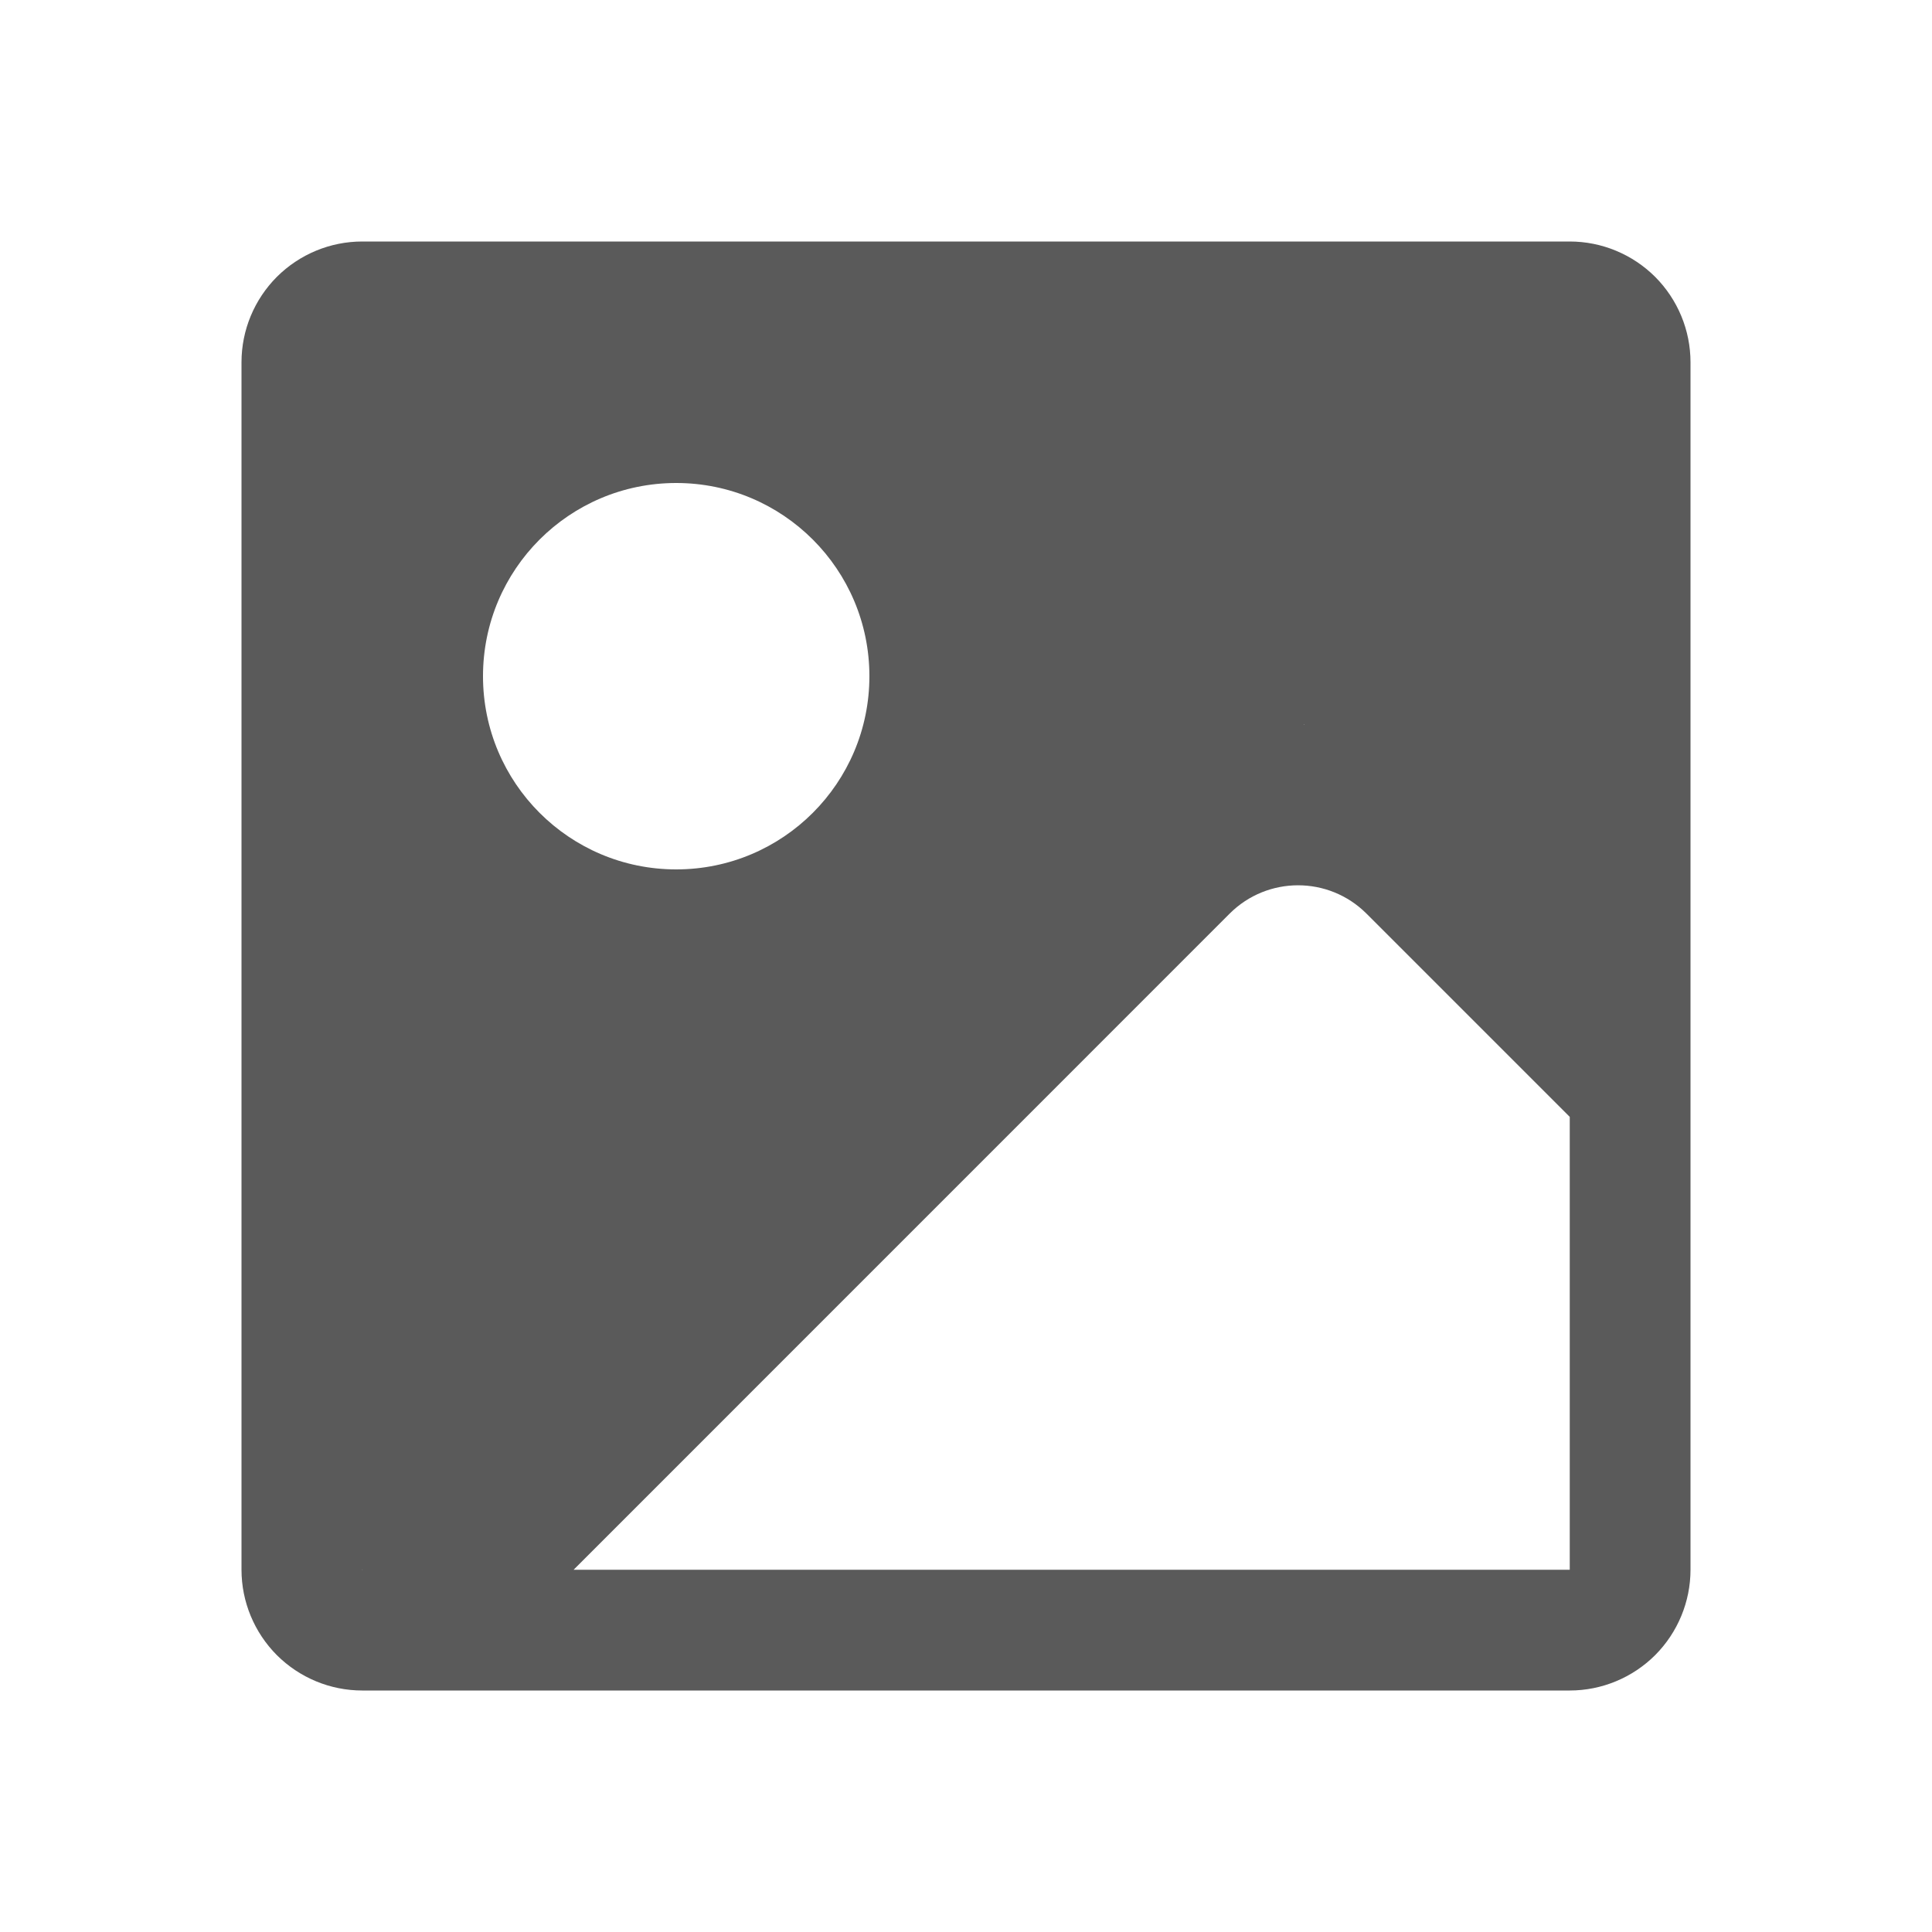
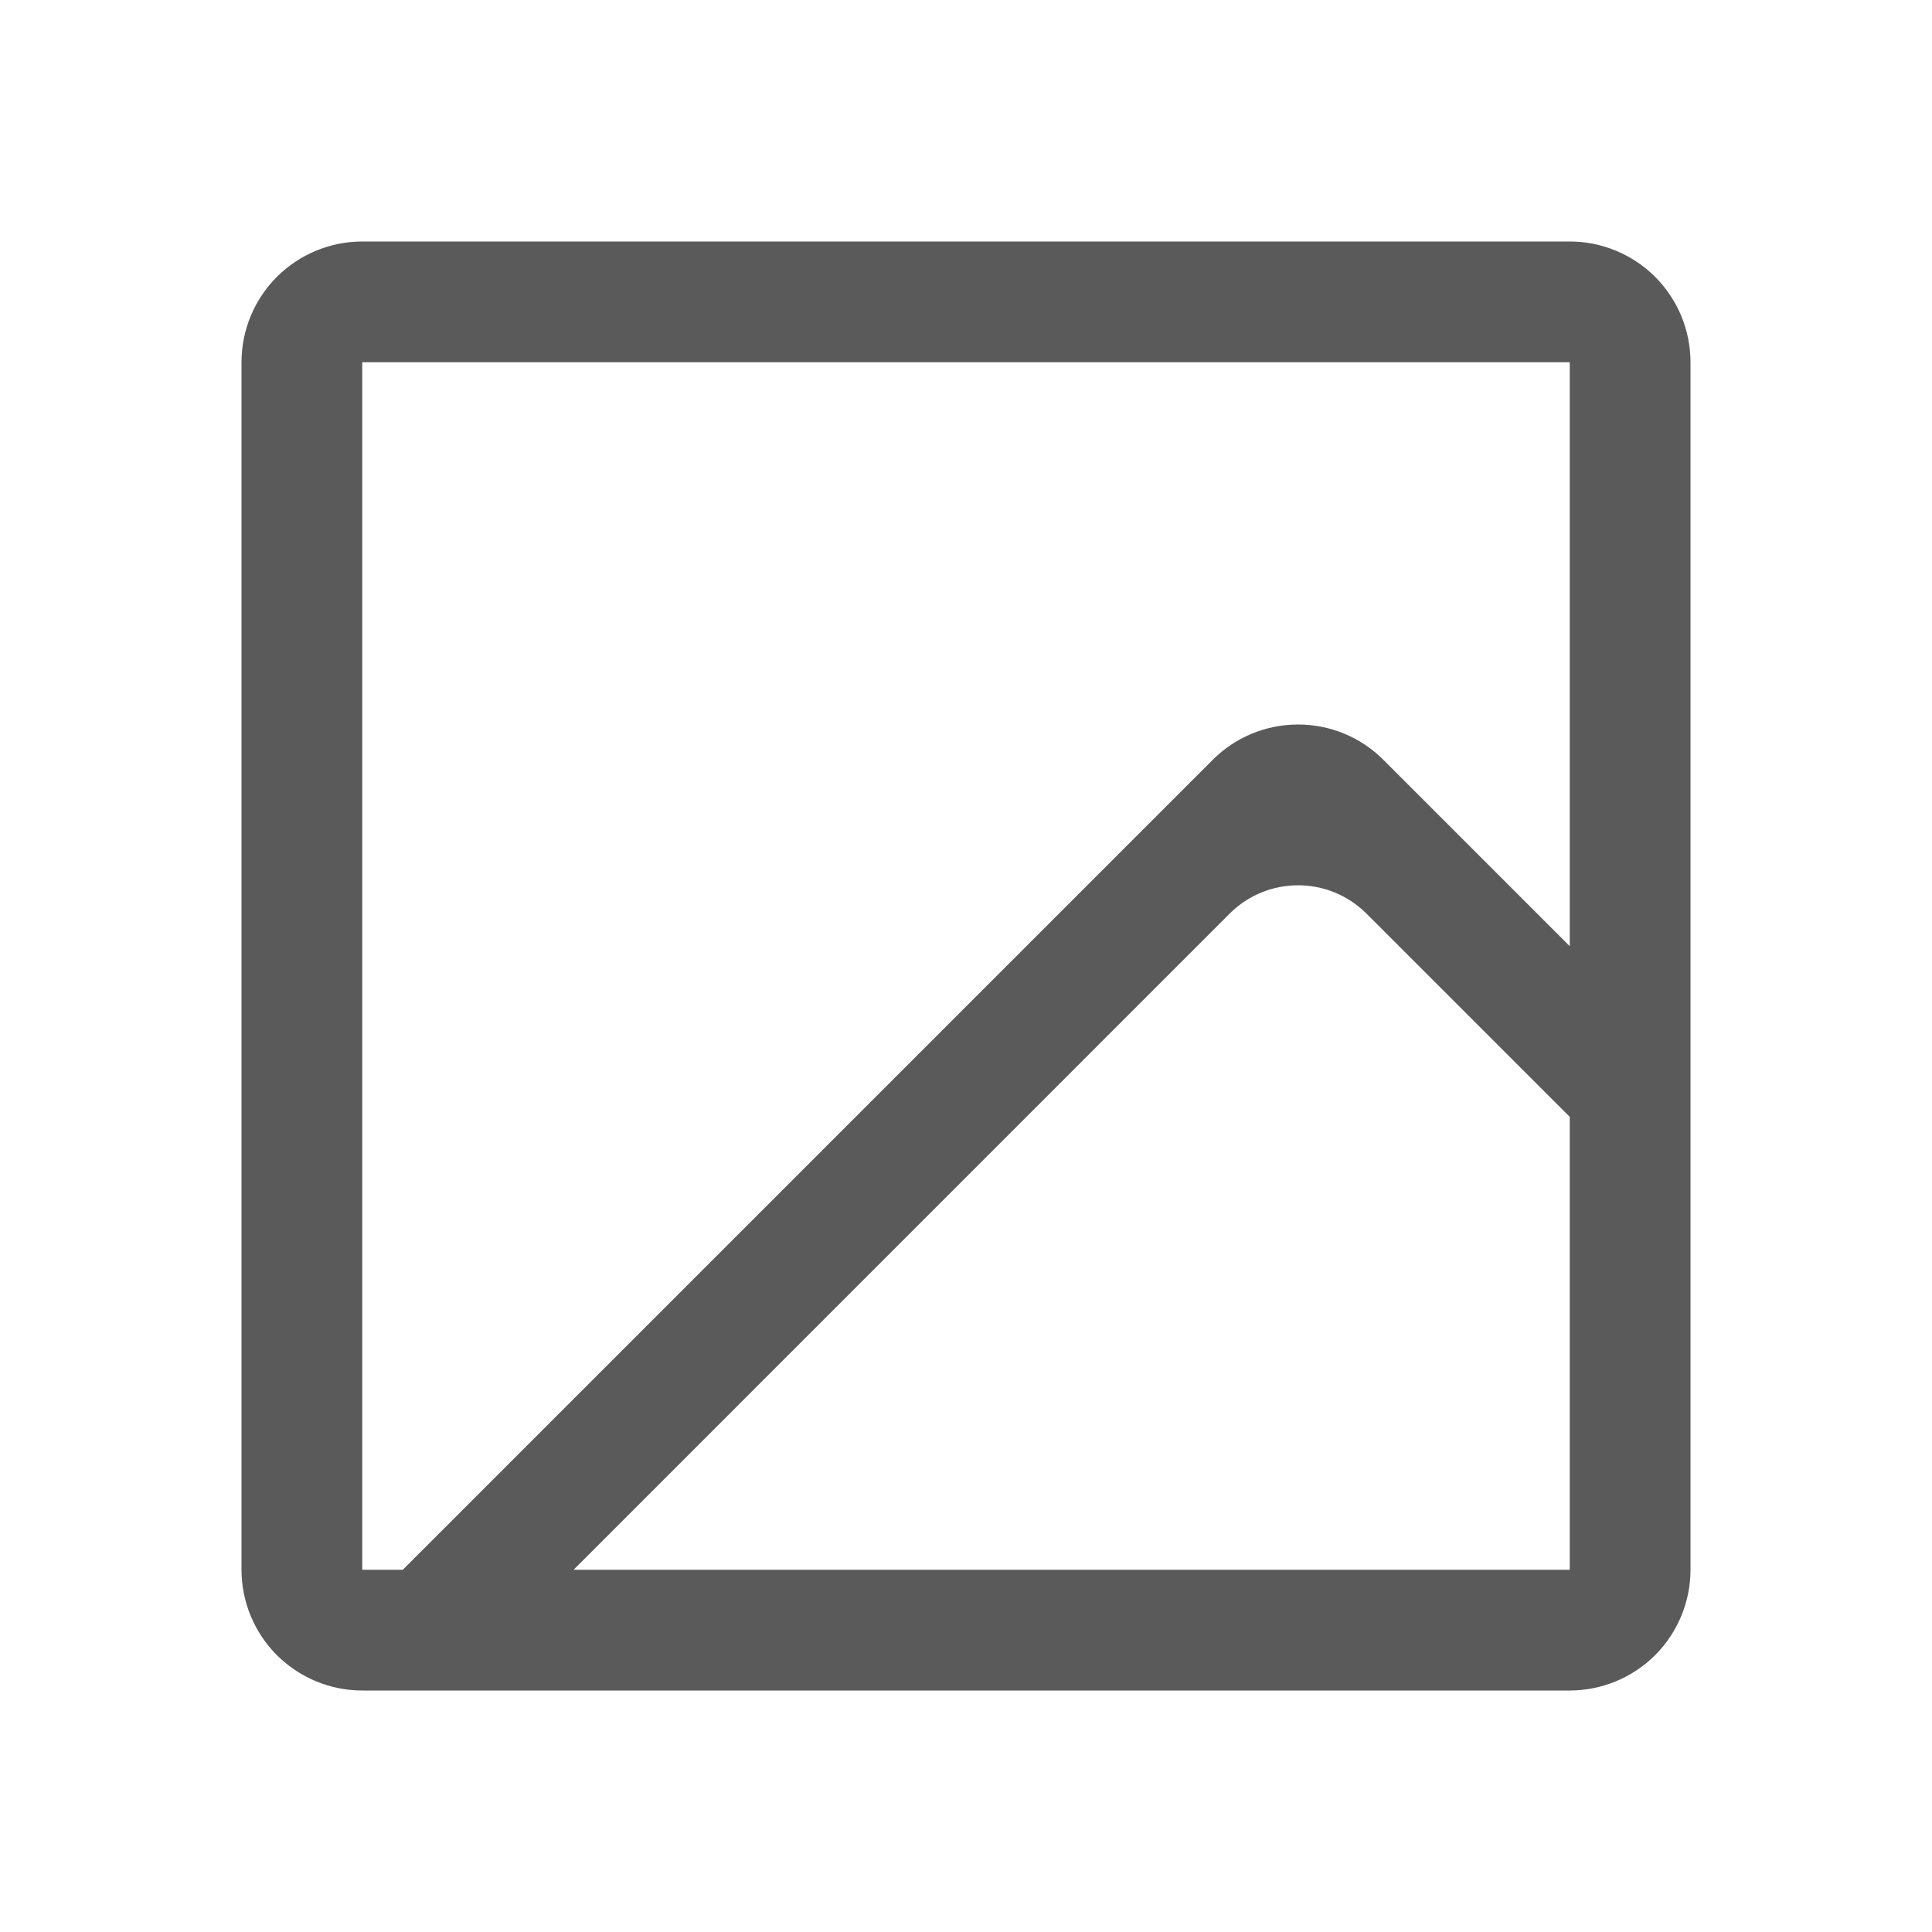
<svg xmlns="http://www.w3.org/2000/svg" width="20" height="20" viewBox="0 0 20 20" fill="none">
  <path d="M16.25 2.5H3.75C3.418 2.5 3.101 2.632 2.866 2.866C2.632 3.101 2.5 3.418 2.5 3.75V16.25C2.5 16.581 2.632 16.899 2.866 17.134C3.101 17.368 3.418 17.5 3.75 17.5H16.25C16.581 17.5 16.899 17.368 17.134 17.134C17.368 16.899 17.5 16.581 17.5 16.25V3.75C17.5 3.418 17.368 3.101 17.134 2.866C16.899 2.632 16.581 2.5 16.25 2.5ZM3.75 3.75H16.25V9.795L14.321 7.866C14.087 7.631 13.769 7.5 13.438 7.5C13.106 7.5 12.788 7.631 12.554 7.866L4.17 16.25H3.75V3.75ZM16.25 16.25H5.938L12.73 9.457C13.121 9.067 13.754 9.067 14.145 9.457L16.25 11.562V16.25Z" fill="#5A5A5A" />
-   <path fill-rule="evenodd" clip-rule="evenodd" d="M3.5 3.5H16.5V10.5L13.5 7.5L4 16.5L3.5 16V3.5ZM7 9C8.105 9 9 8.105 9 7C9 5.895 8.105 5 7 5C5.895 5 5 5.895 5 7C5 8.105 5.895 9 7 9Z" fill="#5A5A5A" />
</svg>